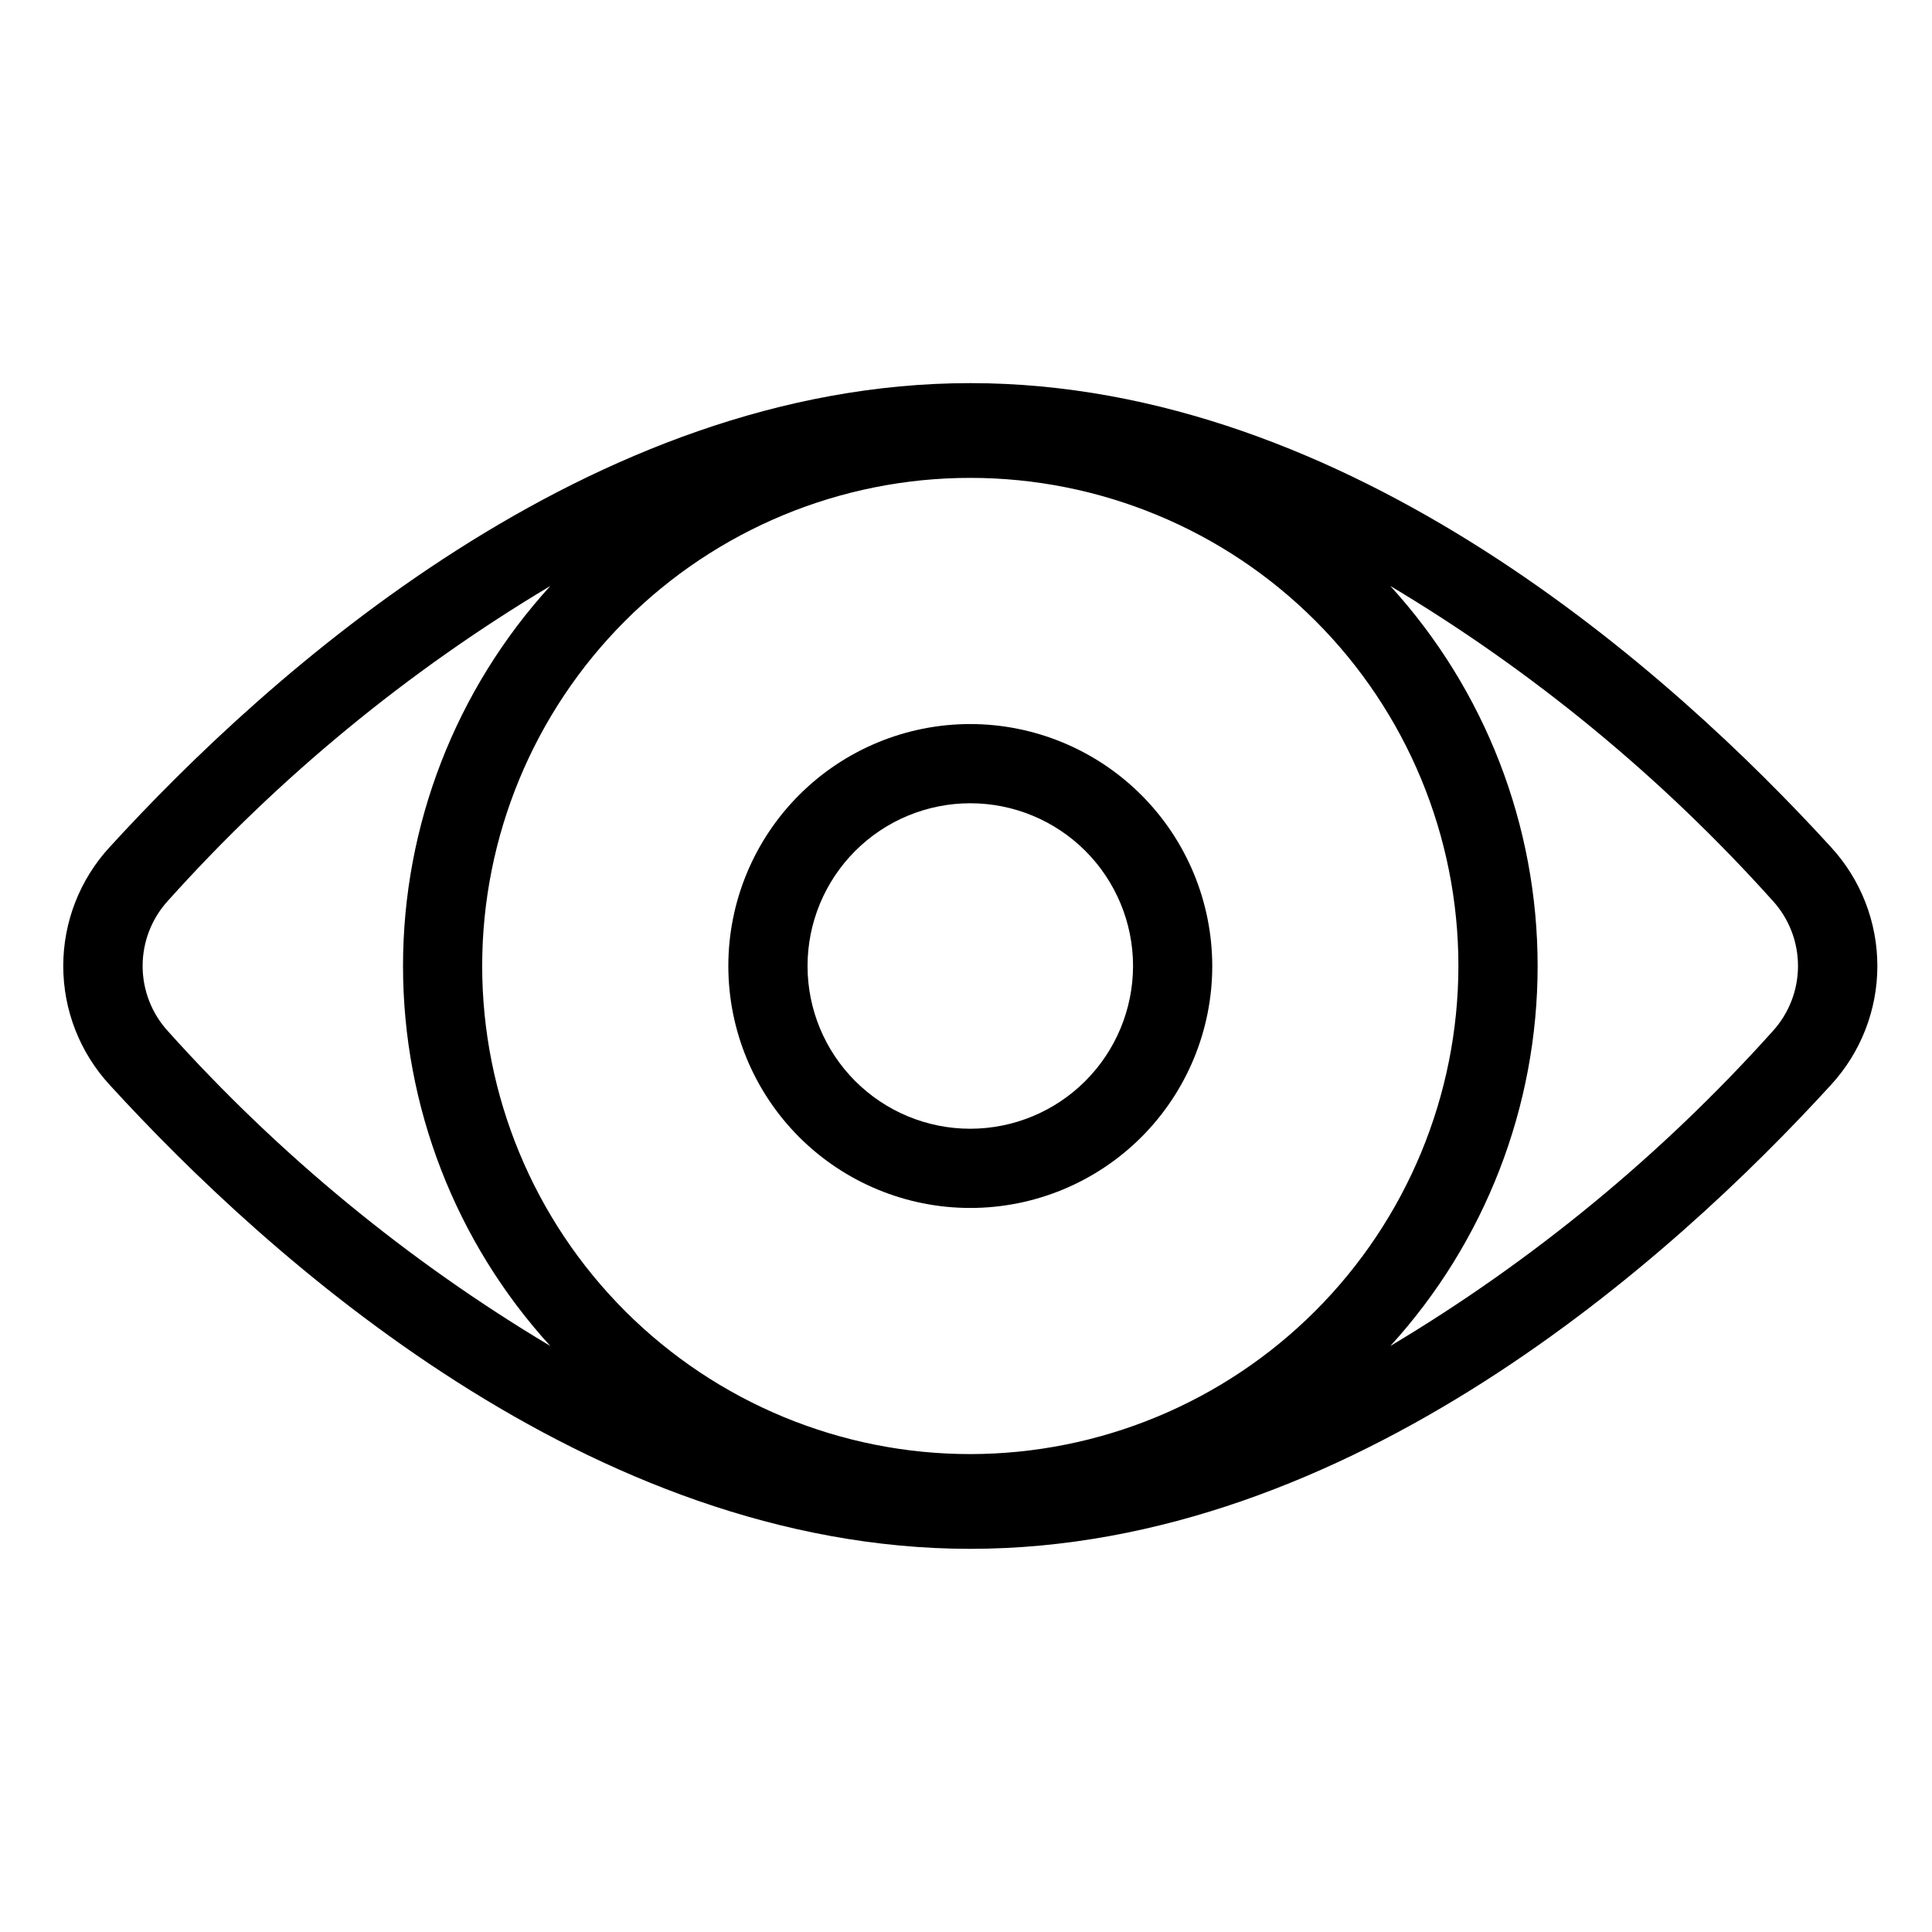
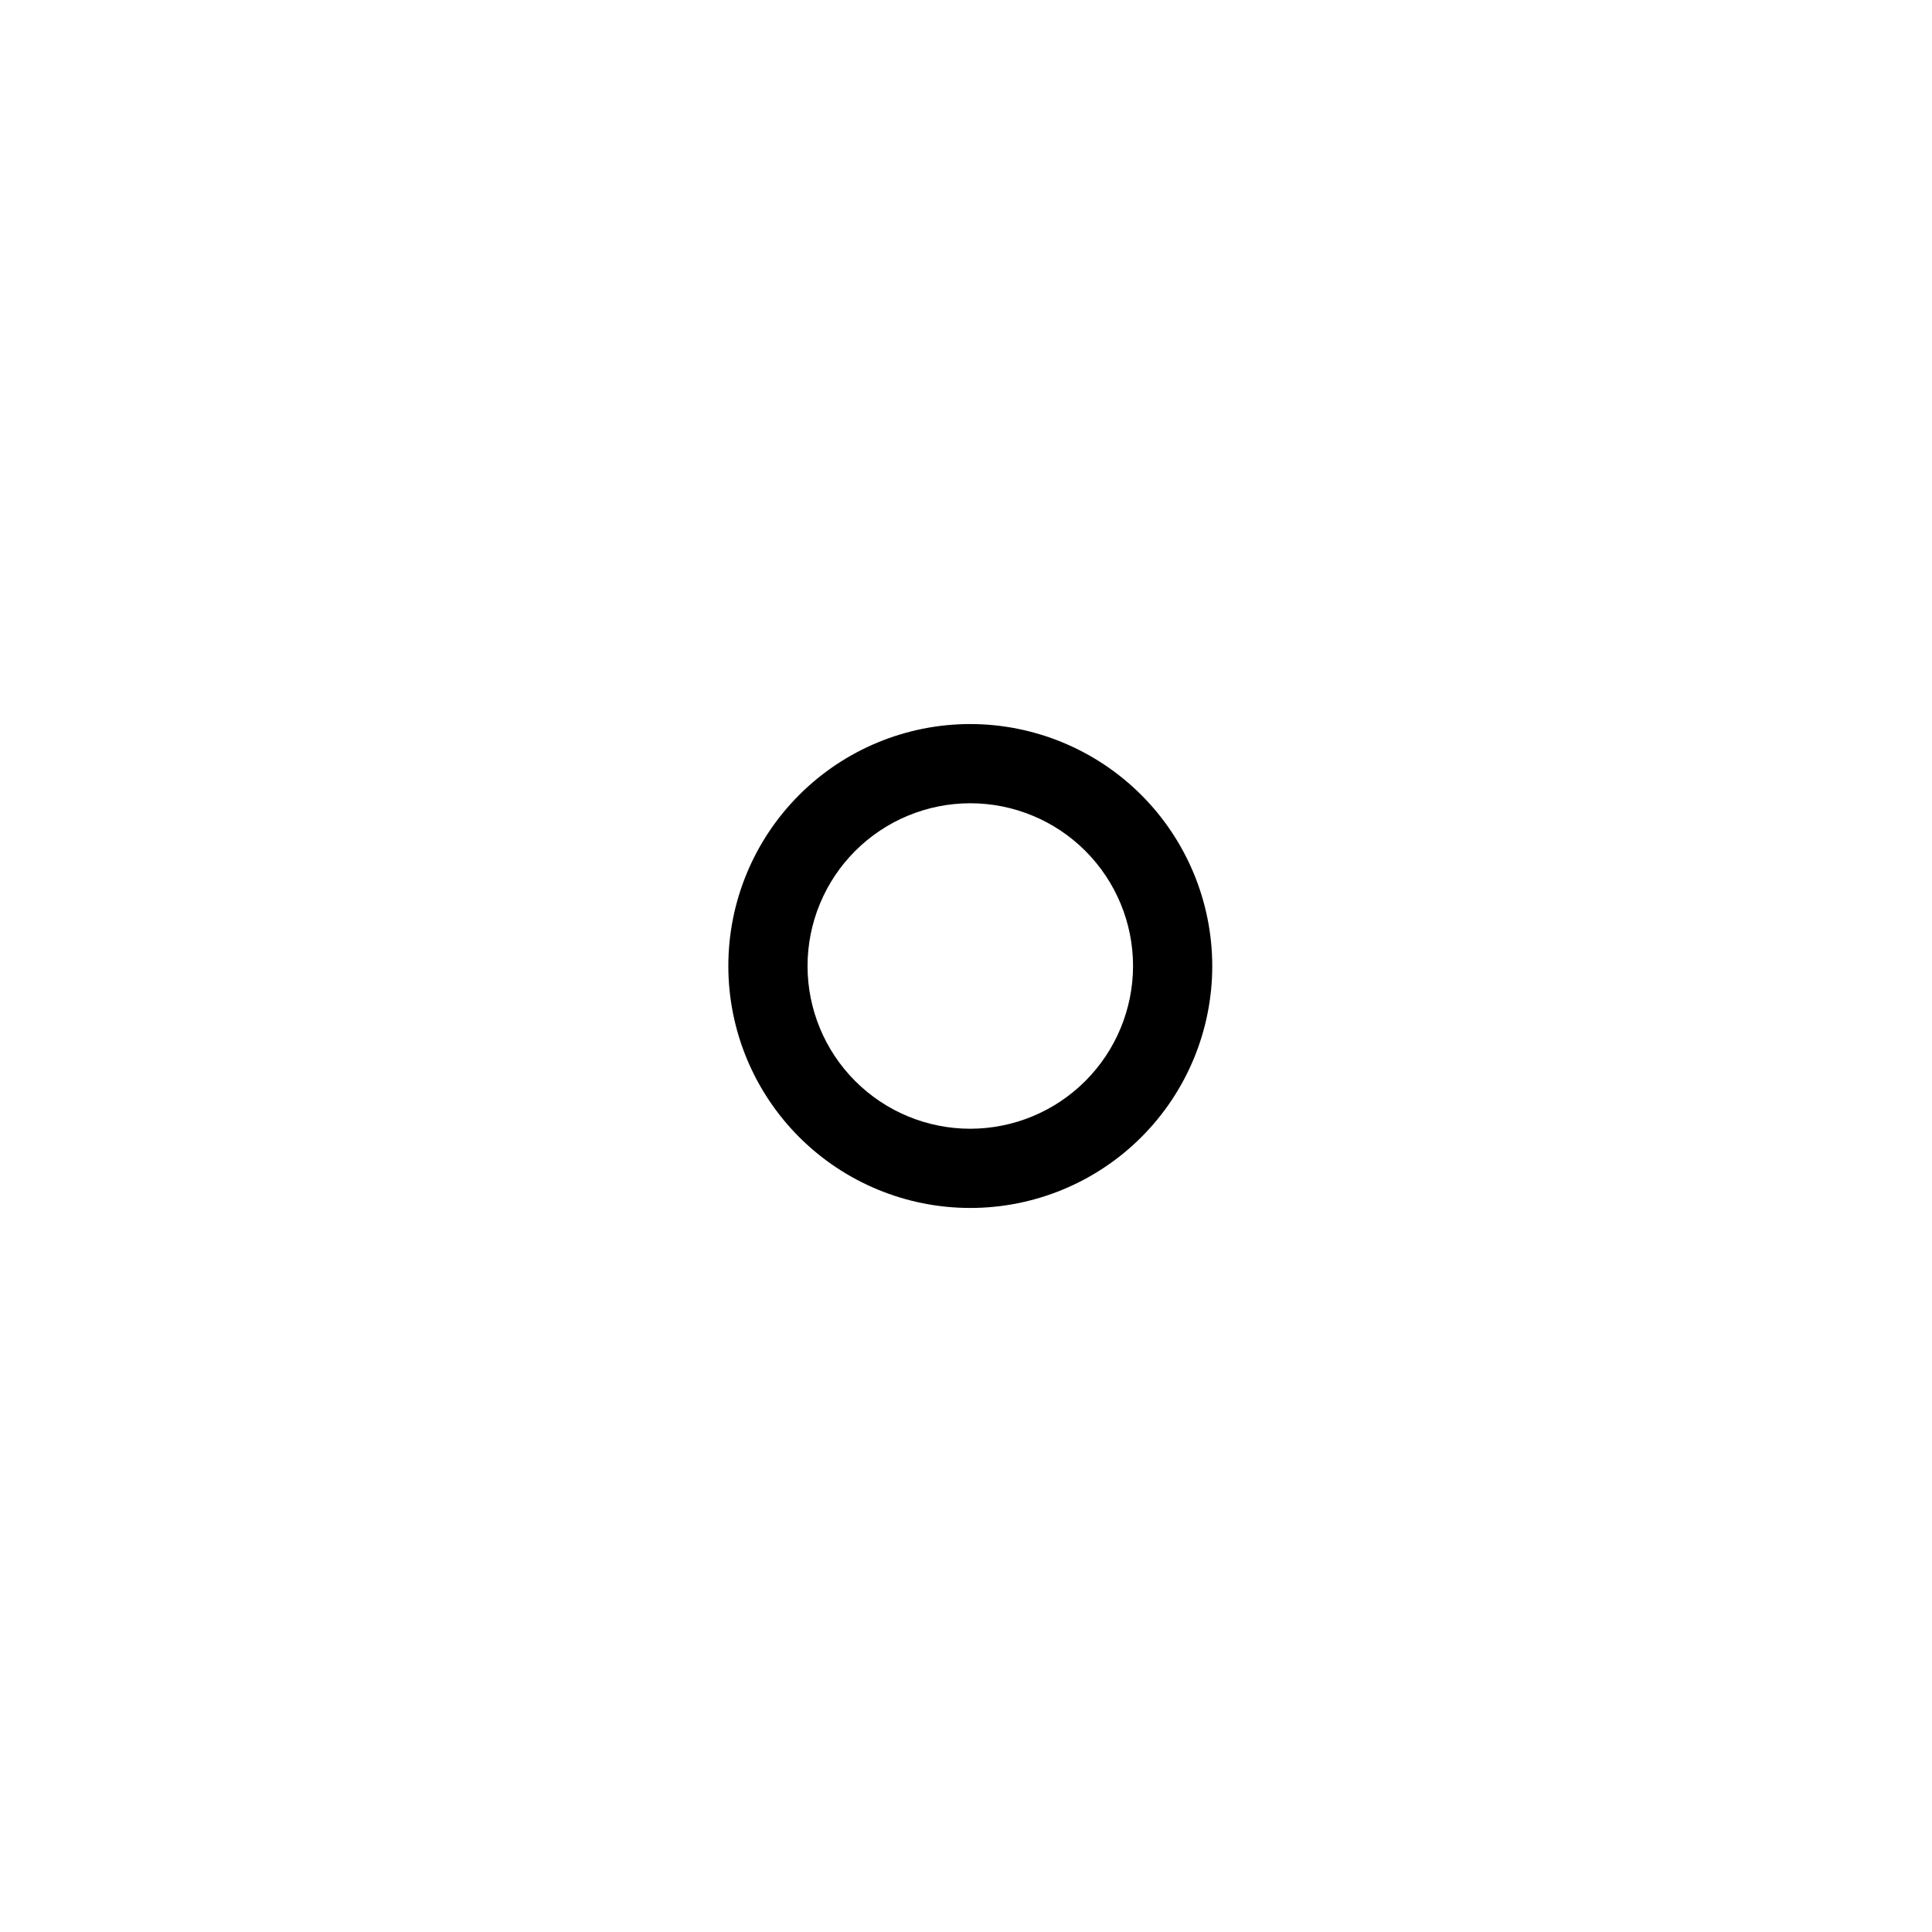
<svg xmlns="http://www.w3.org/2000/svg" fill="#000000" width="800px" height="800px" version="1.1" viewBox="144 144 512 512">
  <g>
-     <path d="m629.2 368.46c-41.941-45.91-127.36-122.93-228.06-122.93-100.7 0-186.11 77.02-228.05 122.93-7.926 8.59-12.328 19.848-12.328 31.539 0 11.688 4.402 22.945 12.328 31.539 41.941 45.898 127.35 122.92 228.05 122.92 100.71 0 186.11-77.02 228.06-122.92h-0.004c7.922-8.594 12.324-19.852 12.324-31.539s-4.402-22.949-12.324-31.539zm-228.06 160.89c-34.305 0-67.207-13.629-91.465-37.887-24.262-24.258-37.891-57.16-37.891-91.465 0-34.309 13.629-67.207 37.887-91.469 24.258-24.258 57.156-37.887 91.465-37.887 34.305 0 67.207 13.625 91.465 37.883 24.262 24.258 37.891 57.16 37.891 91.469-0.039 34.293-13.676 67.172-37.926 91.422-24.25 24.254-57.129 37.895-91.426 37.934zm-212.55-111.98c-4.367-4.731-6.793-10.934-6.793-17.375s2.426-12.645 6.793-17.375c29.371-32.707 63.504-60.797 101.25-83.328-25.113 27.527-39.035 63.438-39.035 100.7-0.004 37.258 13.914 73.172 39.023 100.7-37.742-22.531-71.871-50.621-101.24-83.324zm425.11 0h0.004c-29.371 32.703-63.5 60.793-101.24 83.324 25.109-27.531 39.027-63.445 39.023-100.71s-13.93-73.176-39.043-100.7c37.75 22.531 71.887 50.621 101.26 83.332 4.363 4.734 6.785 10.938 6.785 17.375s-2.422 12.641-6.785 17.375z" />
    <path d="m401.14 335.88c-17.004 0-33.316 6.754-45.34 18.781-12.027 12.023-18.785 28.332-18.785 45.34s6.758 33.316 18.781 45.344c12.027 12.023 28.336 18.781 45.344 18.777 17.004 0 33.316-6.754 45.34-18.781 12.027-12.023 18.781-28.336 18.781-45.34-0.02-17-6.781-33.301-18.801-45.32-12.023-12.02-28.32-18.781-45.32-18.801zm0 107.25c-11.438 0.004-22.41-4.539-30.496-12.629-8.09-8.086-12.637-19.059-12.637-30.496s4.543-22.41 12.633-30.5c8.086-8.086 19.059-12.633 30.496-12.633s22.41 4.543 30.496 12.629c8.09 8.09 12.637 19.059 12.637 30.5-0.016 11.434-4.562 22.395-12.648 30.48-8.082 8.086-19.047 12.637-30.48 12.648z" />
  </g>
</svg>